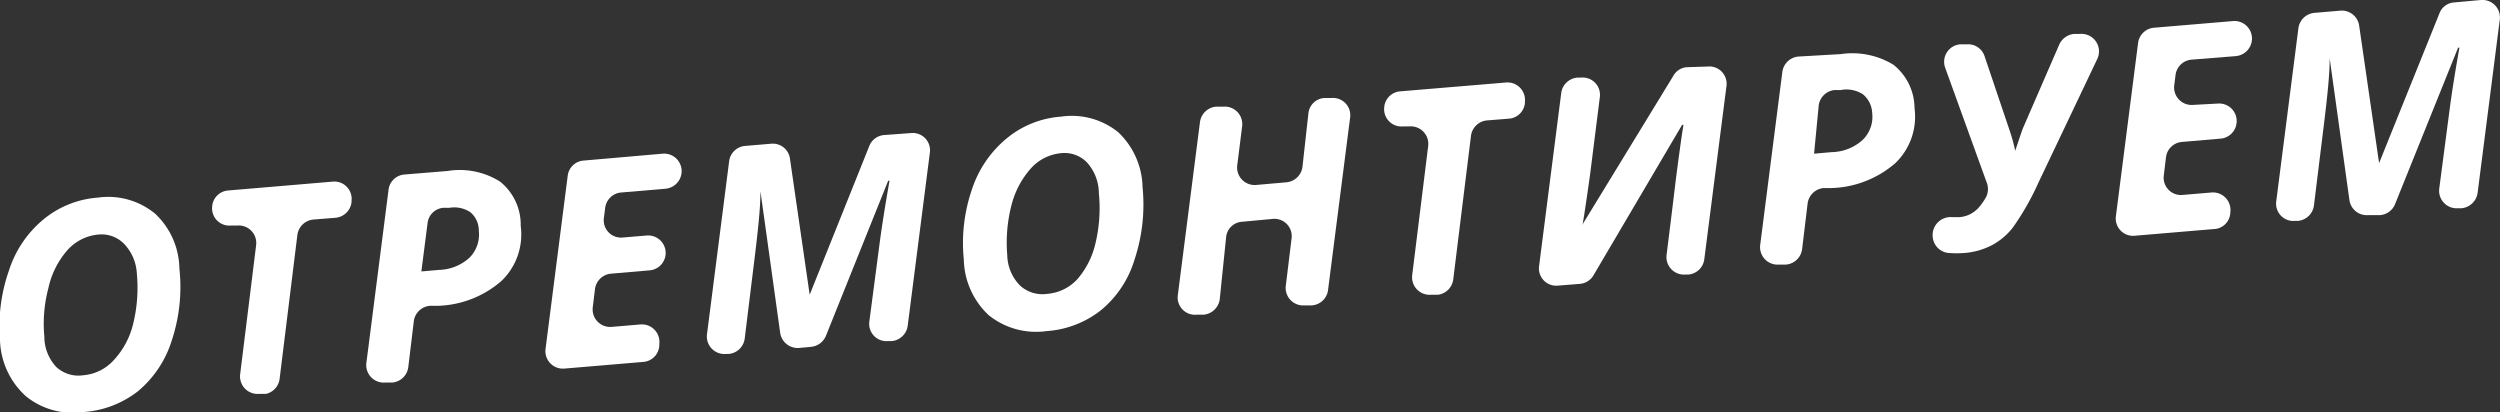
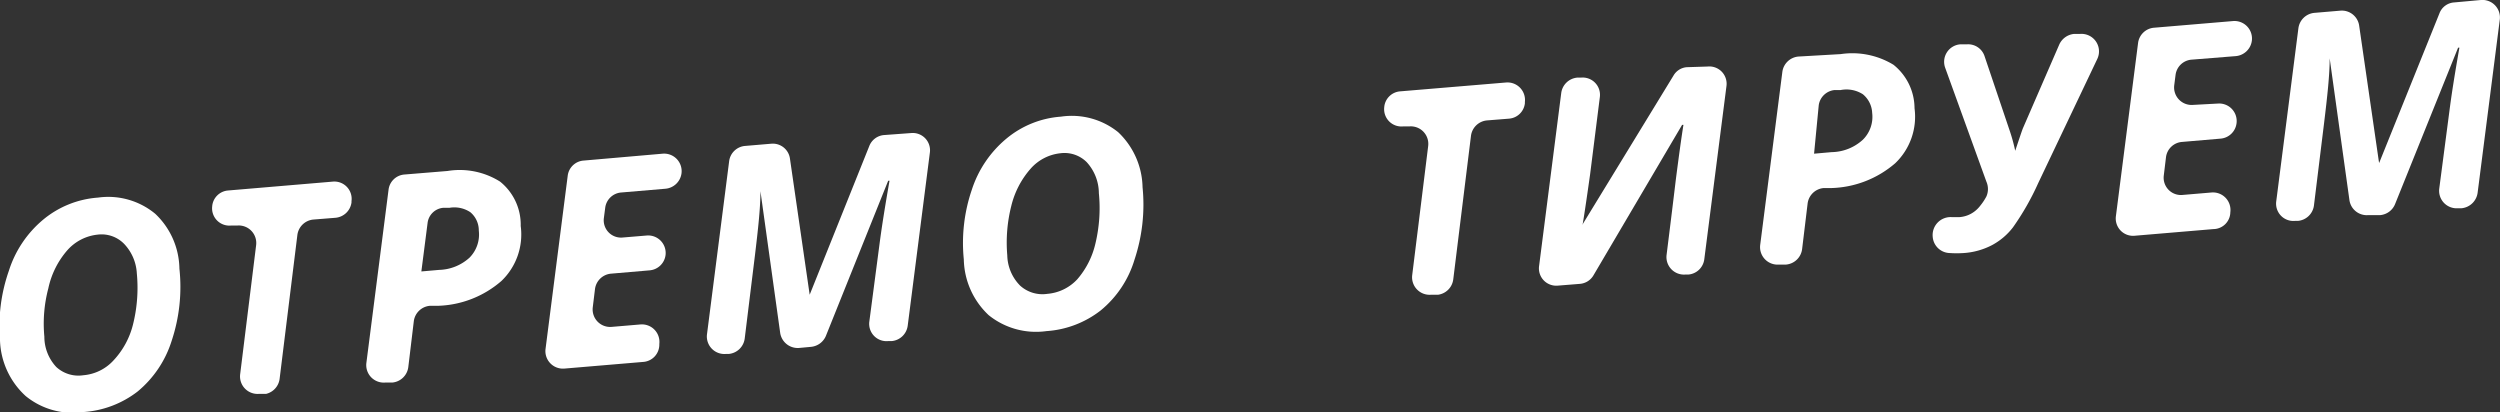
<svg xmlns="http://www.w3.org/2000/svg" viewBox="0 0 112.73 18.6">
  <rect x="0" y="0" width="112.73" height="18.6" fill="#333333" stroke="none" />
  <defs>
    <style>.cls-1{fill:#fff;}</style>
  </defs>
  <title>Ресурс 5</title>
  <g id="Слой_2" data-name="Слой 2">
    <g id="Слой_1-2" data-name="Слой 1">
      <path class="cls-1" d="M8.09,12.11a7.69,7.69,0,0,1-.35,3.26,4.85,4.85,0,0,1-1.53,2.28,4.48,4.48,0,0,1-2.45.93,3.36,3.36,0,0,1-2.6-.72A3.55,3.55,0,0,1,0,15.35,7.59,7.59,0,0,1,.4,12.21a4.94,4.94,0,0,1,1.54-2.3,4.36,4.36,0,0,1,2.48-1A3.32,3.32,0,0,1,7,9.64,3.47,3.47,0,0,1,8.09,12.11ZM4.4,10.58a2.12,2.12,0,0,0-1.36.7A3.82,3.82,0,0,0,2.18,13,6.23,6.23,0,0,0,2,15.18a2,2,0,0,0,.54,1.37,1.47,1.47,0,0,0,1.22.37,2.07,2.07,0,0,0,1.35-.66A3.65,3.65,0,0,0,6,14.62a6.81,6.81,0,0,0,.17-2.29A2.09,2.09,0,0,0,5.6,11,1.42,1.42,0,0,0,4.4,10.58Z" />
      <path class="cls-1" d="M12,17.76l-.32,0a.79.79,0,0,1-.85-.89l.72-5.82a.79.79,0,0,0-.85-.88l-.28,0a.78.78,0,0,1-.85-.88V9.28a.78.78,0,0,1,.71-.69L15,8.19a.78.78,0,0,1,.85.88v.06a.8.8,0,0,1-.72.69l-1,.08a.8.8,0,0,0-.72.69l-.8,6.48A.8.8,0,0,1,12,17.76Z" />
      <path class="cls-1" d="M23.48,10.19a2.9,2.9,0,0,1-.87,2.48,4.57,4.57,0,0,1-2.88,1.12l-.35,0a.8.8,0,0,0-.72.69l-.25,2.08a.8.8,0,0,1-.72.69l-.32,0a.79.79,0,0,1-.85-.88l1-7.81a.78.78,0,0,1,.71-.69l1.95-.16a3.42,3.42,0,0,1,2.37.48A2.49,2.49,0,0,1,23.48,10.19ZM19,12.24l.8-.07a2.12,2.12,0,0,0,1.37-.55,1.48,1.48,0,0,0,.42-1.22,1.07,1.07,0,0,0-.38-.83,1.3,1.3,0,0,0-.94-.2l-.28,0a.78.78,0,0,0-.71.69Z" />
      <path class="cls-1" d="M29,16.32l-3.55.3a.79.79,0,0,1-.85-.89l1-7.81a.78.78,0,0,1,.72-.68l3.56-.31a.79.79,0,0,1,.85.89v0a.8.8,0,0,1-.72.69l-2,.17a.79.79,0,0,0-.72.69l-.06.46a.78.78,0,0,0,.85.88l1.08-.09a.79.79,0,0,1,.85.89v0a.79.79,0,0,1-.71.68l-1.75.15a.8.8,0,0,0-.72.69l-.1.82a.79.79,0,0,0,.85.89l1.3-.11a.79.79,0,0,1,.85.88v.05A.78.78,0,0,1,29,16.32Z" />
      <path class="cls-1" d="M36.49,13.34,39.2,6.58a.78.78,0,0,1,.66-.49L41.08,6a.78.78,0,0,1,.85.88l-1,7.81a.8.8,0,0,1-.72.69h-.16a.78.78,0,0,1-.85-.88L39.66,11q.14-1.08.45-2.85h-.06l-2.81,7a.81.81,0,0,1-.67.49l-.54.05a.8.8,0,0,1-.85-.68l-.89-6.39h0c0,.78-.11,1.74-.25,2.91l-.46,3.74a.8.8,0,0,1-.72.69h-.13a.79.79,0,0,1-.85-.89l1-7.81a.79.79,0,0,1,.72-.68l1.18-.1a.78.78,0,0,1,.84.67l.89,6.14Z" />
      <path class="cls-1" d="M51.52,8.44a7.86,7.86,0,0,1-.36,3.26A4.71,4.71,0,0,1,49.63,14a4.45,4.45,0,0,1-2.44.93,3.4,3.4,0,0,1-2.61-.72,3.54,3.54,0,0,1-1.12-2.51,7.43,7.43,0,0,1,.36-3.14,5,5,0,0,1,1.55-2.3,4.33,4.33,0,0,1,2.47-1,3.33,3.33,0,0,1,2.58.7A3.51,3.51,0,0,1,51.52,8.44Zm-3.7-1.53a2.08,2.08,0,0,0-1.35.7,3.94,3.94,0,0,0-.87,1.68,6.73,6.73,0,0,0-.18,2.22A2,2,0,0,0,46,12.88a1.5,1.5,0,0,0,1.23.37,2.07,2.07,0,0,0,1.35-.66A3.75,3.75,0,0,0,49.39,11a6.82,6.82,0,0,0,.16-2.29A2.09,2.09,0,0,0,49,7.31,1.42,1.42,0,0,0,47.82,6.91Z" />
-       <path class="cls-1" d="M59.15,13.77l-.32,0a.79.79,0,0,1-.85-.89l.26-2.13a.78.78,0,0,0-.84-.88L56,10a.77.77,0,0,0-.71.68L55,13.5a.81.81,0,0,1-.72.69l-.32,0a.78.78,0,0,1-.85-.88l1-7.81a.8.8,0,0,1,.72-.69l.33,0a.79.79,0,0,1,.85.89l-.22,1.75a.79.79,0,0,0,.85.89l1.37-.12a.8.8,0,0,0,.72-.69L59,5.1a.77.77,0,0,1,.71-.68l.32,0a.78.78,0,0,1,.85.88l-1,7.81A.79.79,0,0,1,59.15,13.77Z" />
      <path class="cls-1" d="M64.85,13.29l-.32,0a.79.79,0,0,1-.85-.89l.72-5.82a.79.79,0,0,0-.85-.88l-.28,0a.78.78,0,0,1-.85-.88V4.81a.78.78,0,0,1,.71-.69l4.78-.4a.79.79,0,0,1,.85.88v.06a.78.78,0,0,1-.71.69l-1,.08a.8.8,0,0,0-.72.69l-.8,6.48A.8.8,0,0,1,64.85,13.29Z" />
      <path class="cls-1" d="M71.39,10.07l4.07-6.66a.76.76,0,0,1,.6-.38L77,3a.78.78,0,0,1,.85.88l-1,7.81a.79.79,0,0,1-.72.69h-.14a.79.79,0,0,1-.84-.89q.27-2.16.42-3.42c.13-1,.24-1.82.34-2.44h-.06l-4,6.79a.78.78,0,0,1-.61.38l-1,.08A.78.78,0,0,1,69.4,12l1-7.81a.8.8,0,0,1,.72-.69h.17a.78.78,0,0,1,.85.88l-.44,3.49c-.17,1.21-.29,2-.34,2.27Z" />
      <path class="cls-1" d="M86.33,4.88a2.9,2.9,0,0,1-.87,2.48,4.6,4.6,0,0,1-2.88,1.12l-.35,0a.8.8,0,0,0-.72.69l-.25,2.07a.8.8,0,0,1-.72.69l-.32,0a.79.79,0,0,1-.85-.88l1-7.81a.8.8,0,0,1,.72-.69L83,2.44a3.57,3.57,0,0,1,2.38.48A2.52,2.52,0,0,1,86.33,4.88ZM81.8,6.93l.79-.07A2.13,2.13,0,0,0,84,6.3a1.45,1.45,0,0,0,.42-1.21A1.15,1.15,0,0,0,84,4.25a1.37,1.37,0,0,0-1-.19l-.27,0a.8.8,0,0,0-.72.69Z" />
      <path class="cls-1" d="M88.55,11.41a4.7,4.7,0,0,1-.64,0,.79.79,0,0,1-.76-.73v0A.81.81,0,0,1,88,9.79h.36a1.27,1.27,0,0,0,.53-.16,1.31,1.31,0,0,0,.4-.35,2.52,2.52,0,0,0,.28-.42.83.83,0,0,0,0-.67L87.71,3.05A.79.79,0,0,1,88.38,2l.3,0a.78.78,0,0,1,.81.54l1.12,3.32a7.86,7.86,0,0,1,.26.94c.16-.48.27-.81.34-1L92.86,2a.82.82,0,0,1,.66-.47l.27,0a.79.79,0,0,1,.78,1.13L91.91,8.25a11.8,11.8,0,0,1-1.14,2,2.93,2.93,0,0,1-.94.8A3.21,3.21,0,0,1,88.55,11.41Z" />
      <path class="cls-1" d="M99.81,10.33l-3.55.3a.78.78,0,0,1-.85-.88l1-7.81a.79.79,0,0,1,.72-.69l3.56-.3a.79.79,0,0,1,.85.89v0a.8.8,0,0,1-.72.69l-2,.16a.79.79,0,0,0-.72.69l-.06.47a.79.79,0,0,0,.85.88L100,4.67a.79.79,0,0,1,.85.89v0a.79.79,0,0,1-.71.69l-1.75.15a.79.79,0,0,0-.72.68l-.1.83a.78.78,0,0,0,.85.88l1.3-.11a.79.79,0,0,1,.85.89v0A.77.77,0,0,1,99.81,10.33Z" />
      <path class="cls-1" d="M107.28,7.35,110,.6a.76.76,0,0,1,.66-.49L111.87,0a.79.79,0,0,1,.85.89l-1,7.81a.81.81,0,0,1-.72.69h-.16a.79.79,0,0,1-.85-.88L110.45,5q.14-1.1.45-2.85h-.06L108,9.2a.8.8,0,0,1-.67.5l-.54,0a.79.79,0,0,1-.85-.68l-.89-6.39h0c0,.77-.11,1.74-.25,2.9l-.46,3.74a.8.8,0,0,1-.72.69h-.13a.78.78,0,0,1-.85-.88l1-7.81a.8.8,0,0,1,.72-.69l1.18-.1a.79.79,0,0,1,.84.68l.89,6.14Z" />
    </g>
  </g>
</svg>